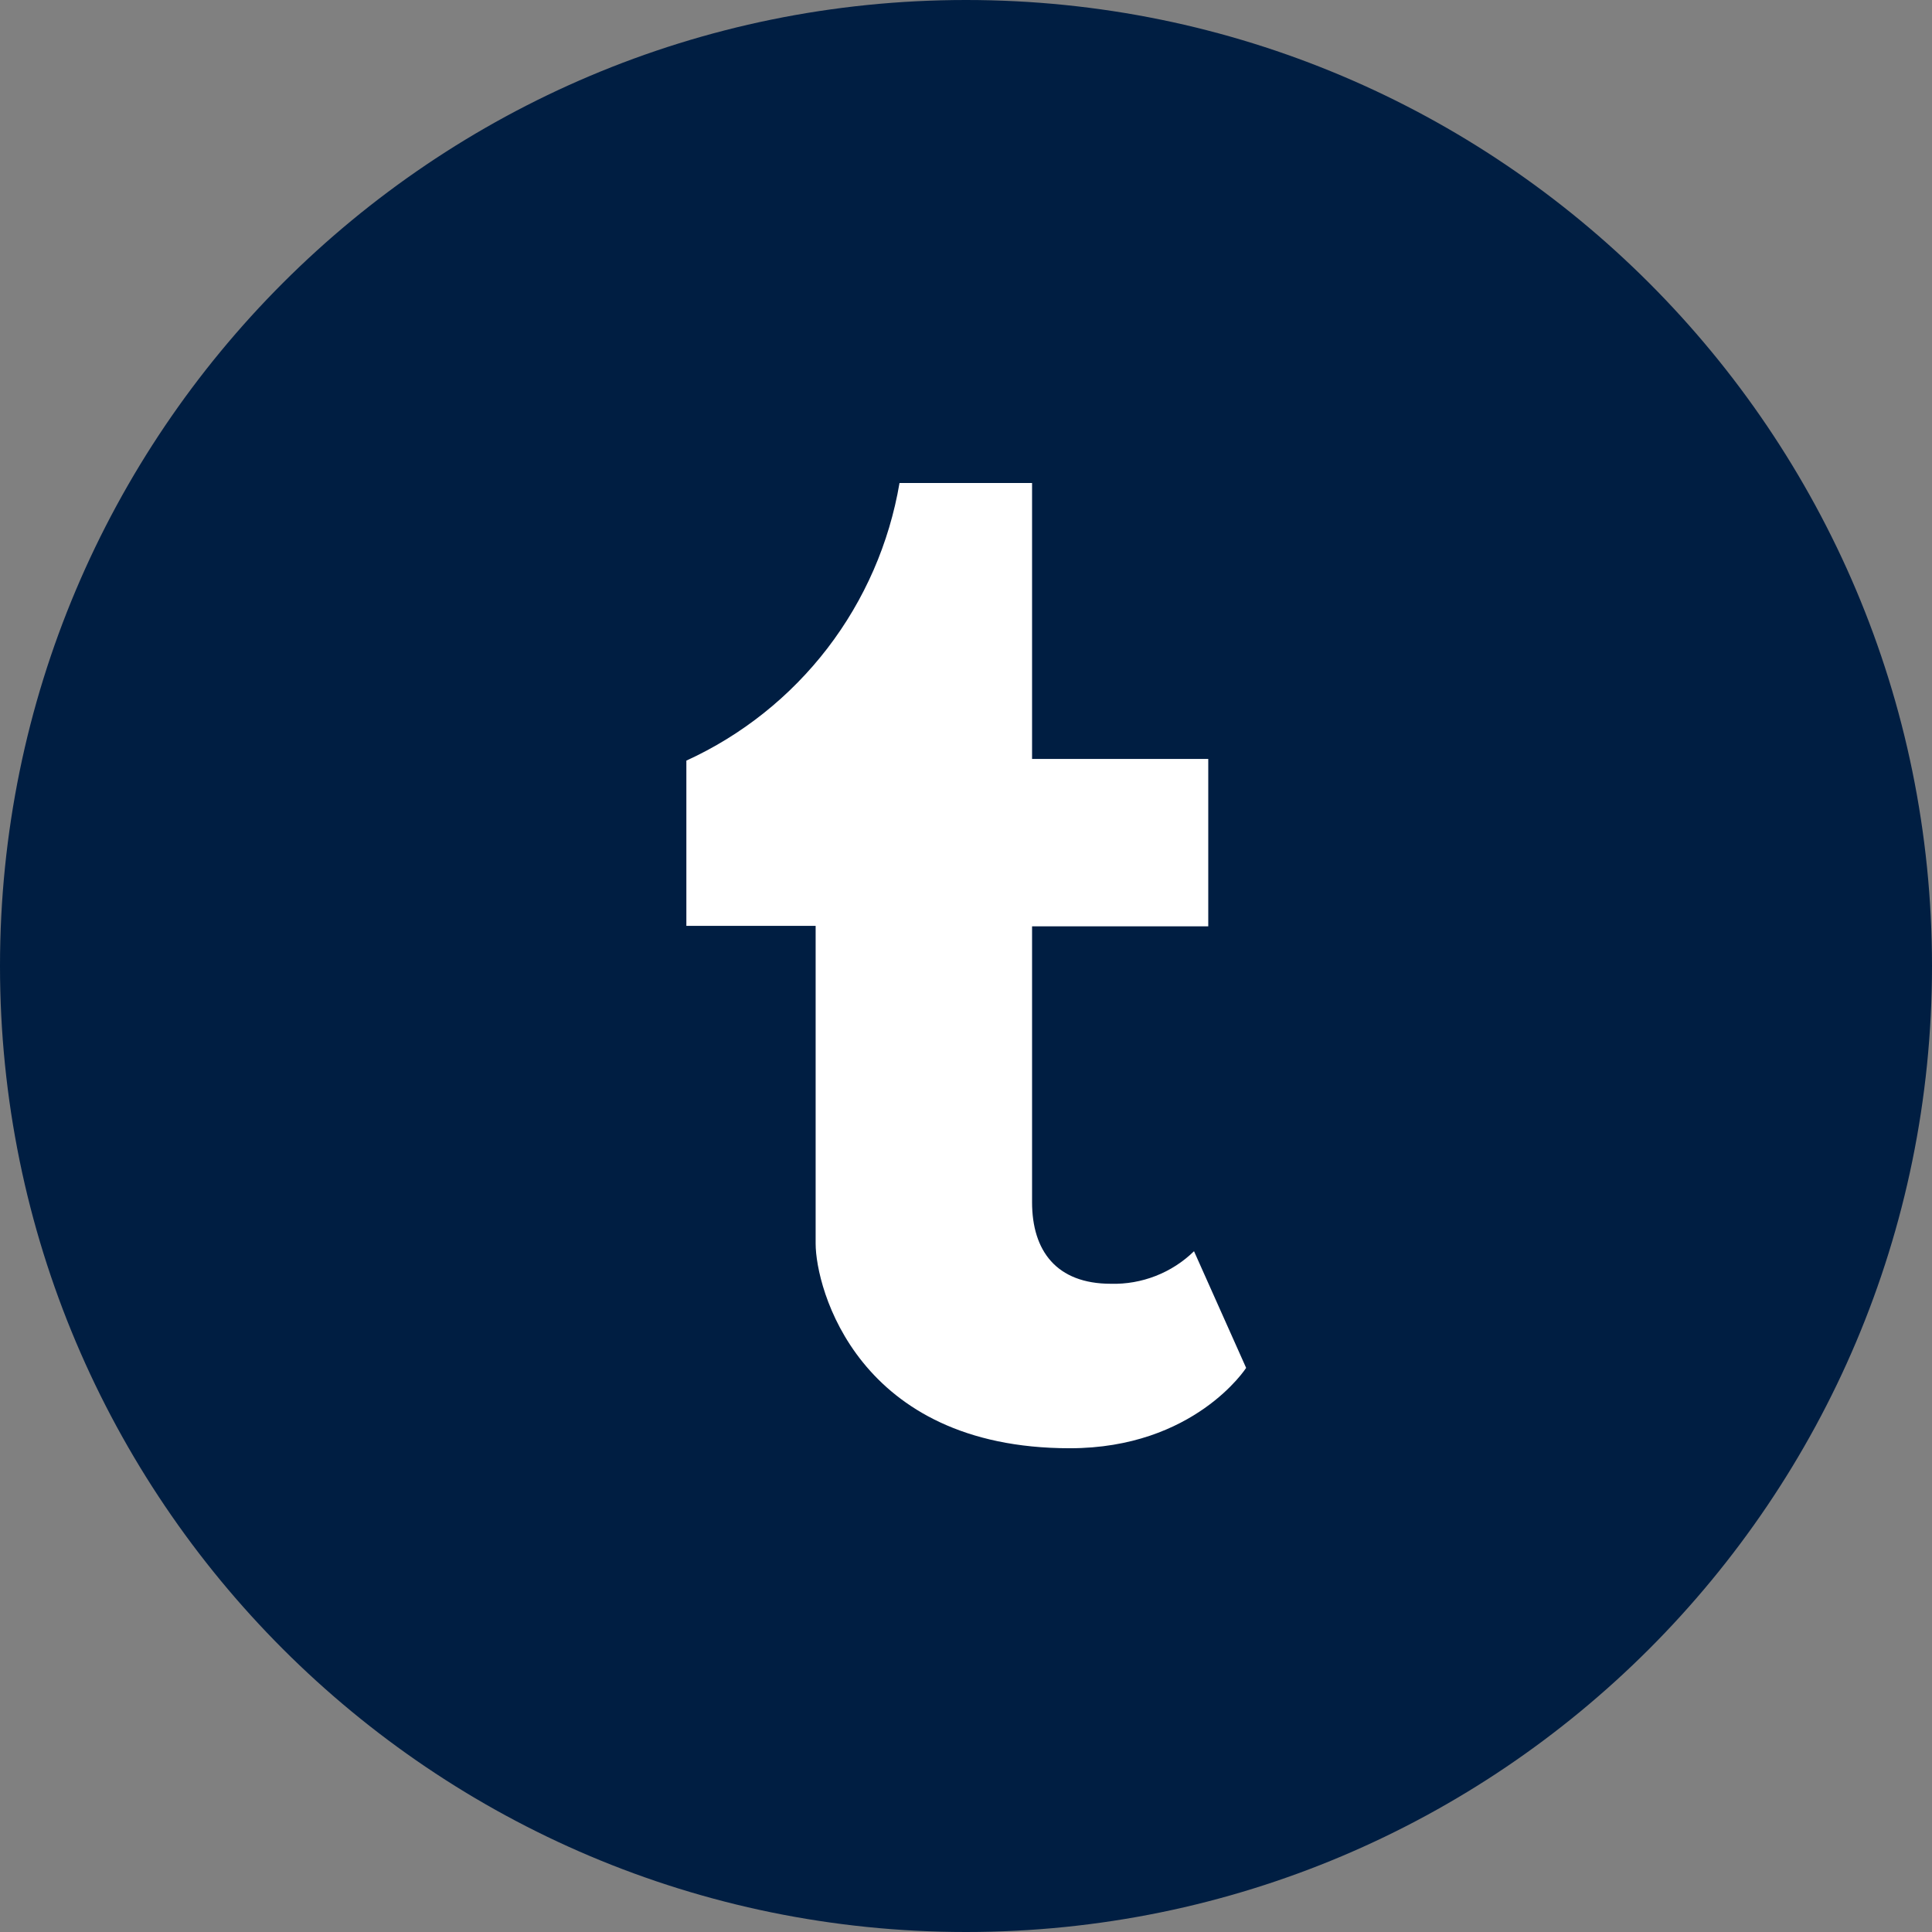
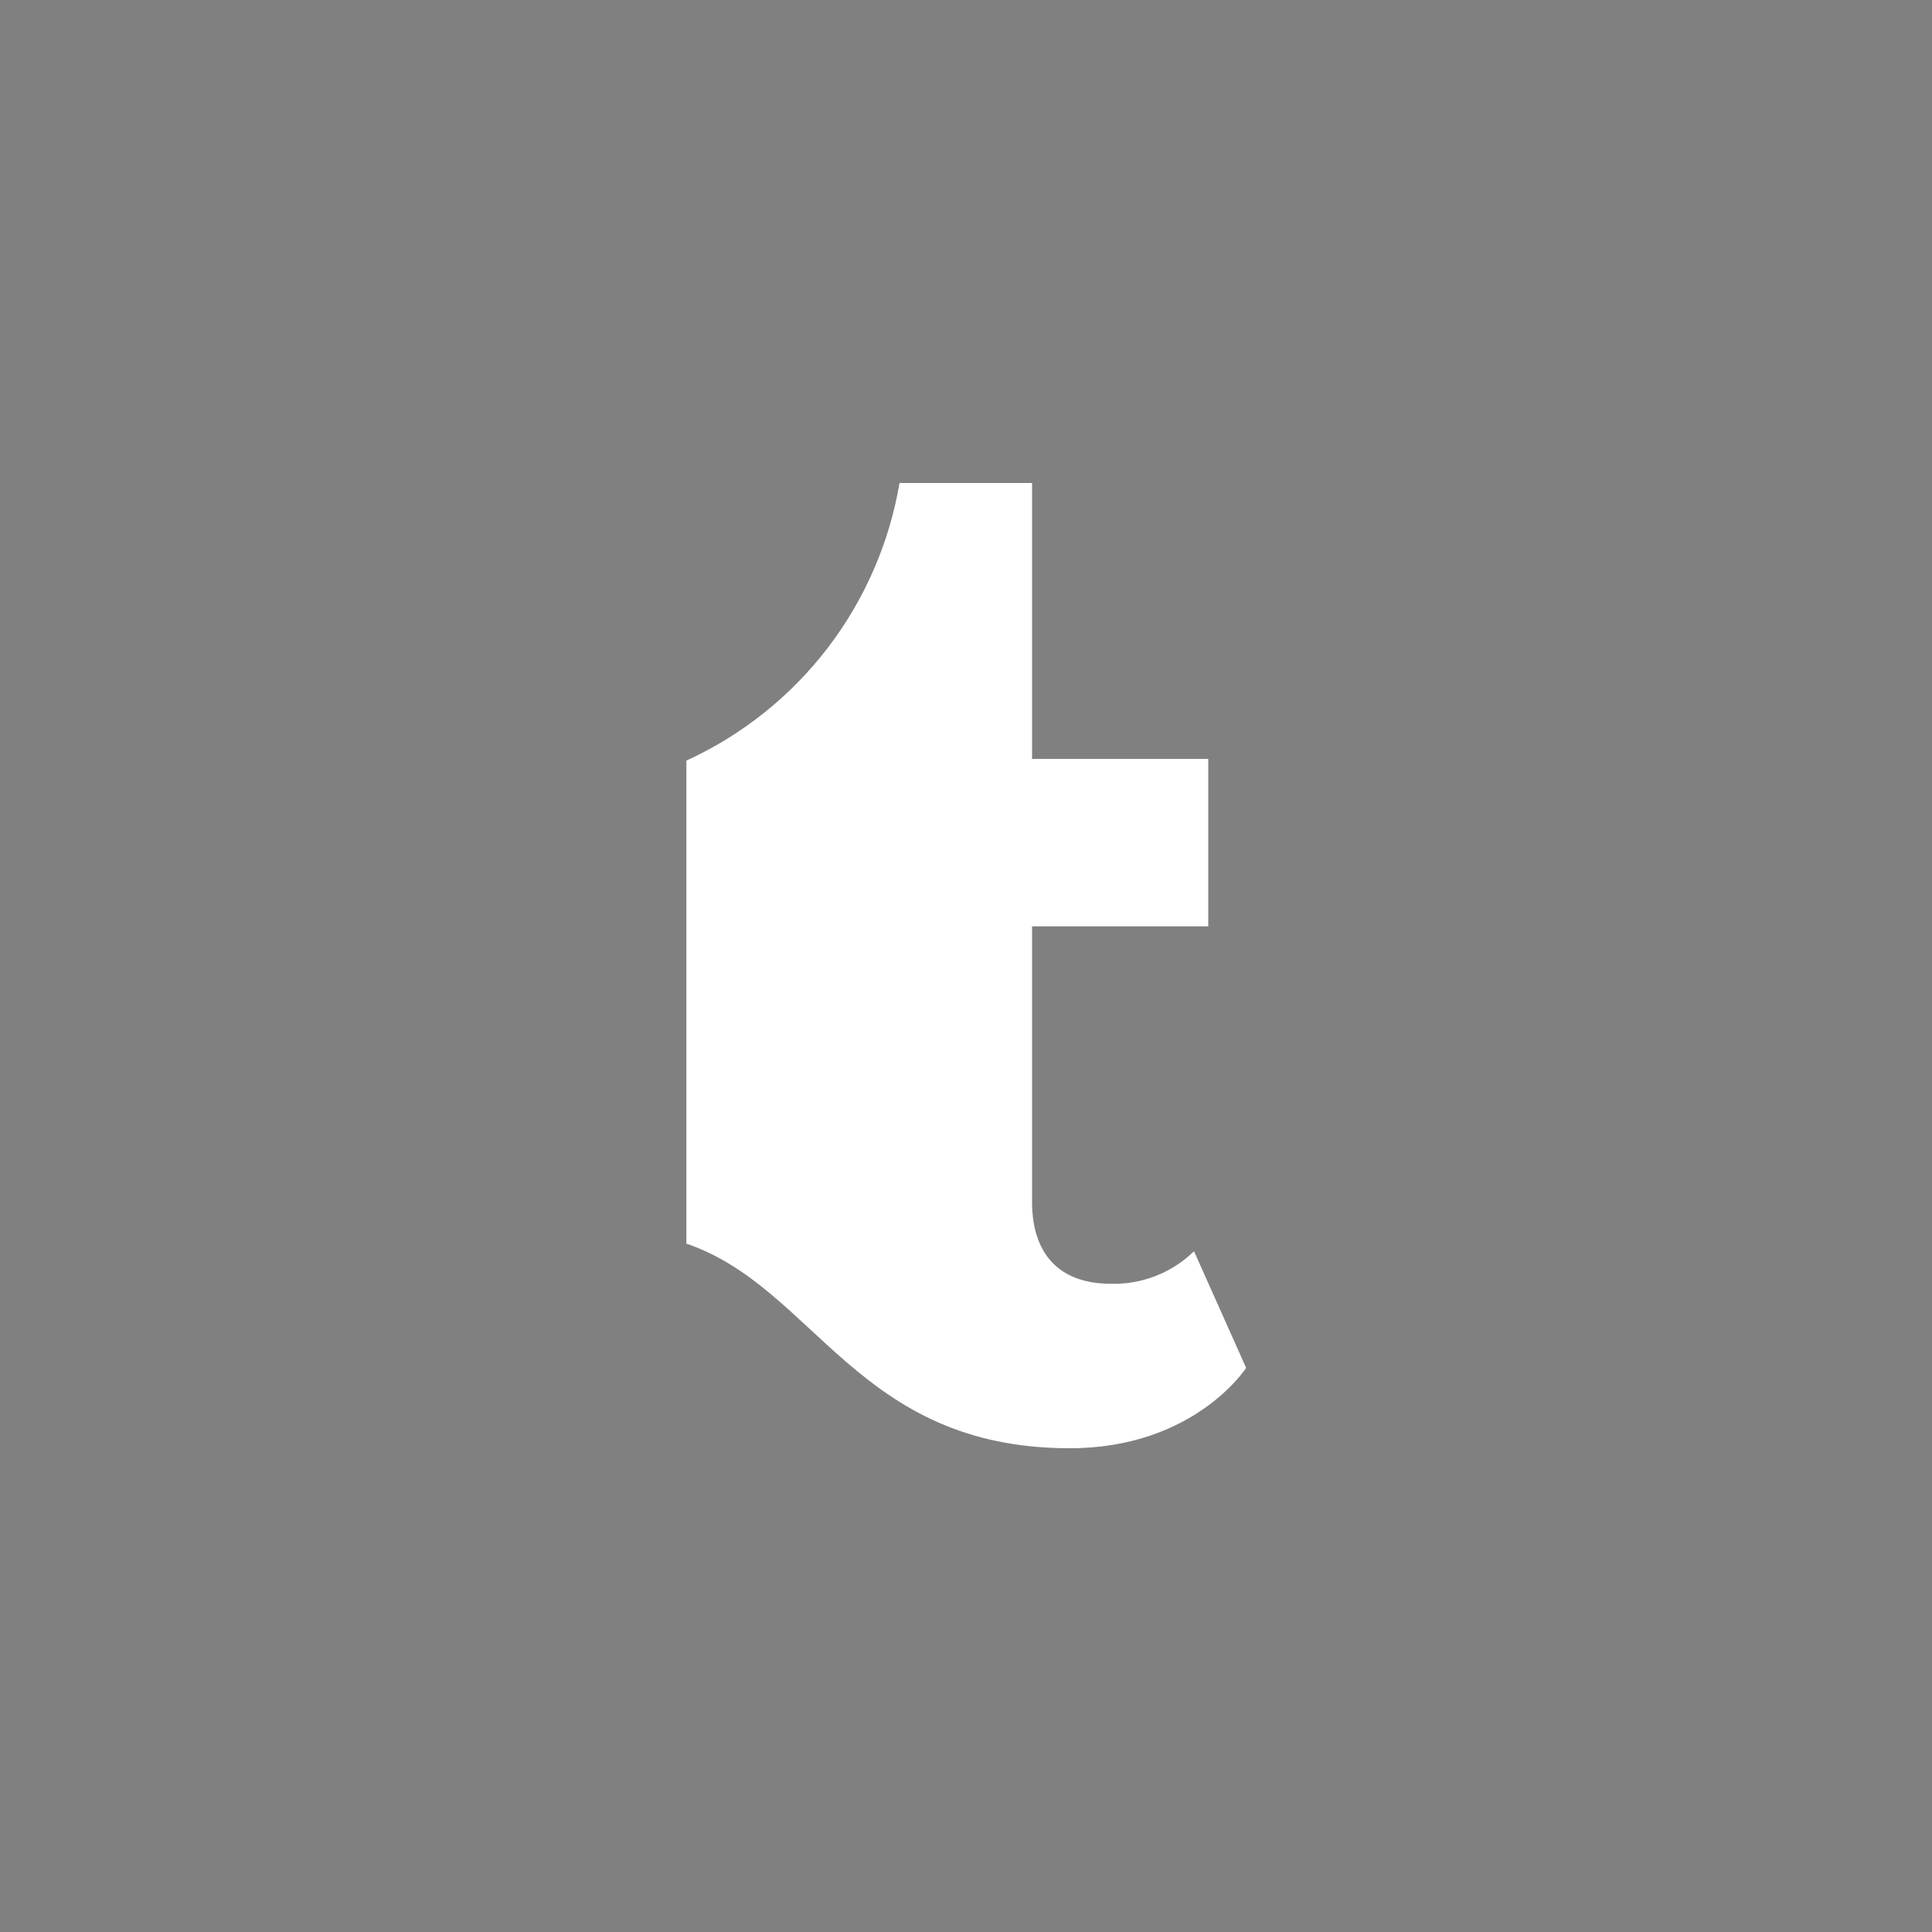
<svg xmlns="http://www.w3.org/2000/svg" width="46" height="46" viewBox="0 0 46 46" fill="none">
  <rect x="0" y="0" width="46" height="46" fill="#808080" stroke="none" />
-   <path d="M23 46C35.703 46 46 35.703 46 23C46 10.297 35.703 0 23 0C10.297 0 0 10.297 0 23C0 35.703 10.297 46 23 46Z" fill="#001E42" />
-   <path d="M28.429 29.791C28.168 30.046 27.858 30.246 27.518 30.379C27.178 30.512 26.815 30.576 26.45 30.566C25.154 30.566 24.573 29.782 24.573 28.623V22.056H28.768V18.07H24.573V11.5H21.417C21.174 12.932 20.585 14.283 19.701 15.435C18.816 16.587 17.663 17.506 16.342 18.11V22.044H19.42V29.61C19.42 30.66 20.409 34.482 25.472 34.482C28.441 34.482 29.67 32.569 29.67 32.569L28.429 29.791Z" fill="white" />
+   <path d="M28.429 29.791C28.168 30.046 27.858 30.246 27.518 30.379C27.178 30.512 26.815 30.576 26.45 30.566C25.154 30.566 24.573 29.782 24.573 28.623V22.056H28.768V18.07H24.573V11.5H21.417C21.174 12.932 20.585 14.283 19.701 15.435C18.816 16.587 17.663 17.506 16.342 18.11V22.044V29.61C19.42 30.66 20.409 34.482 25.472 34.482C28.441 34.482 29.67 32.569 29.67 32.569L28.429 29.791Z" fill="white" />
</svg>